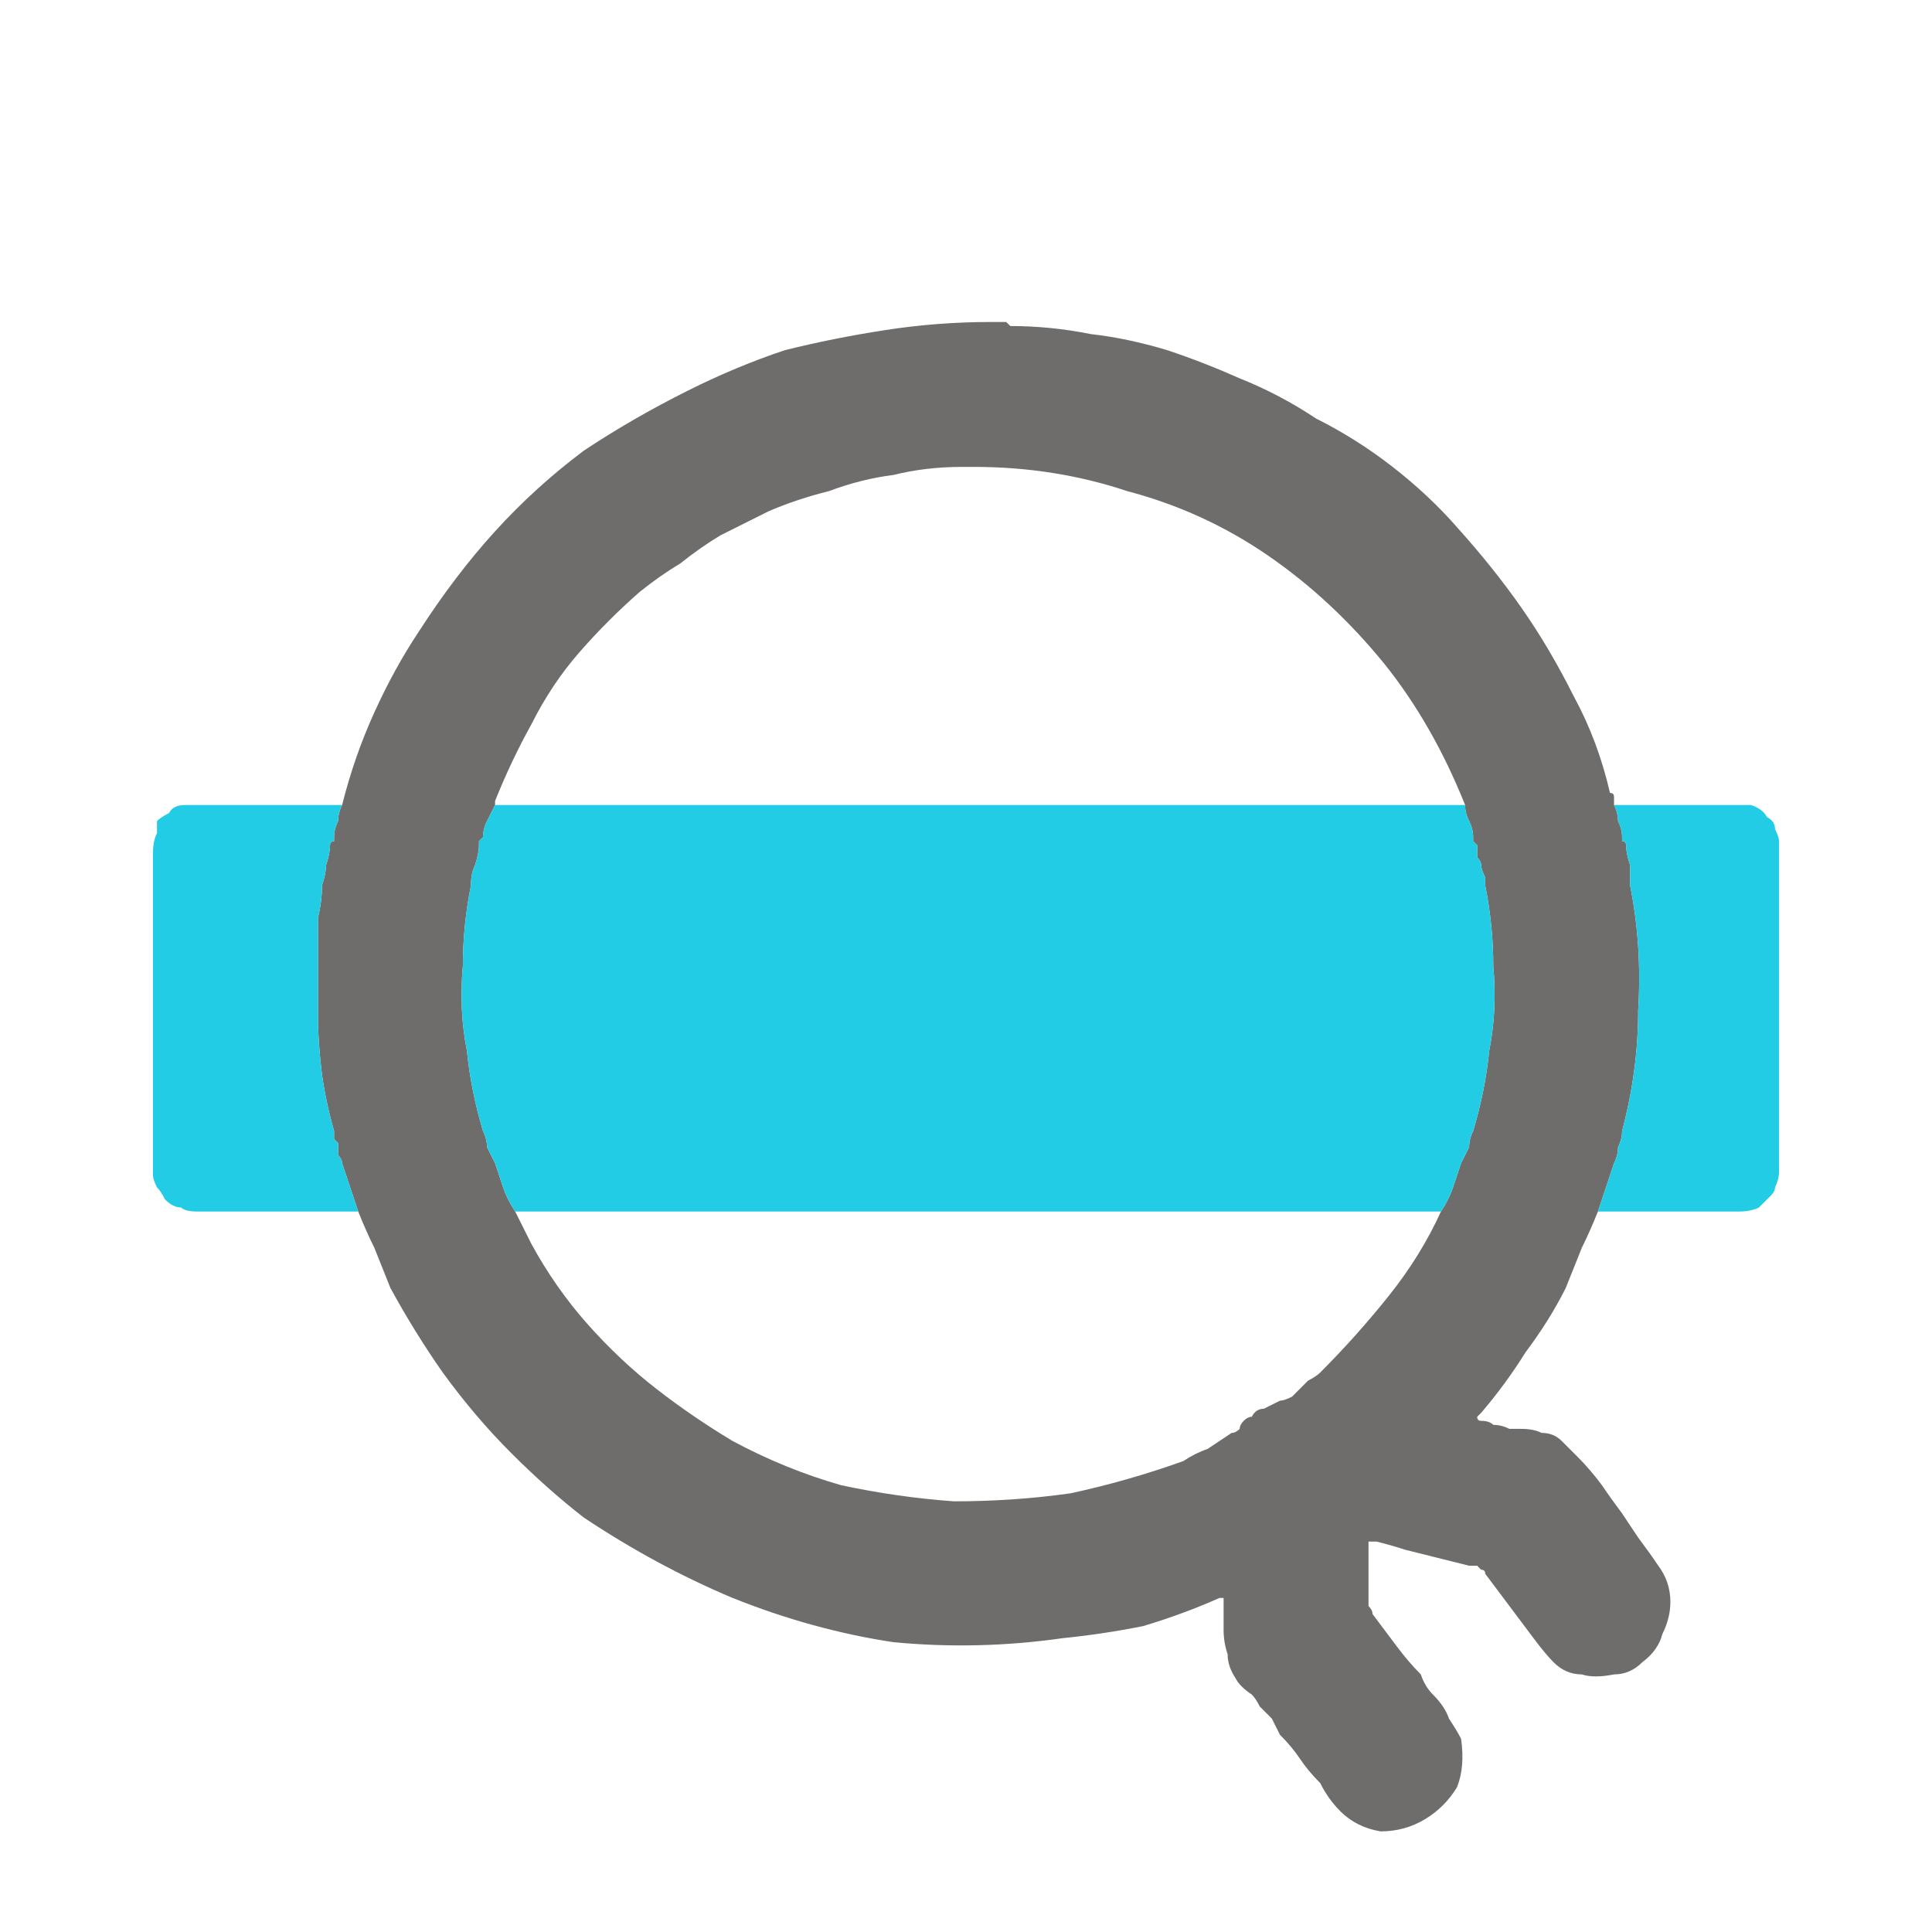
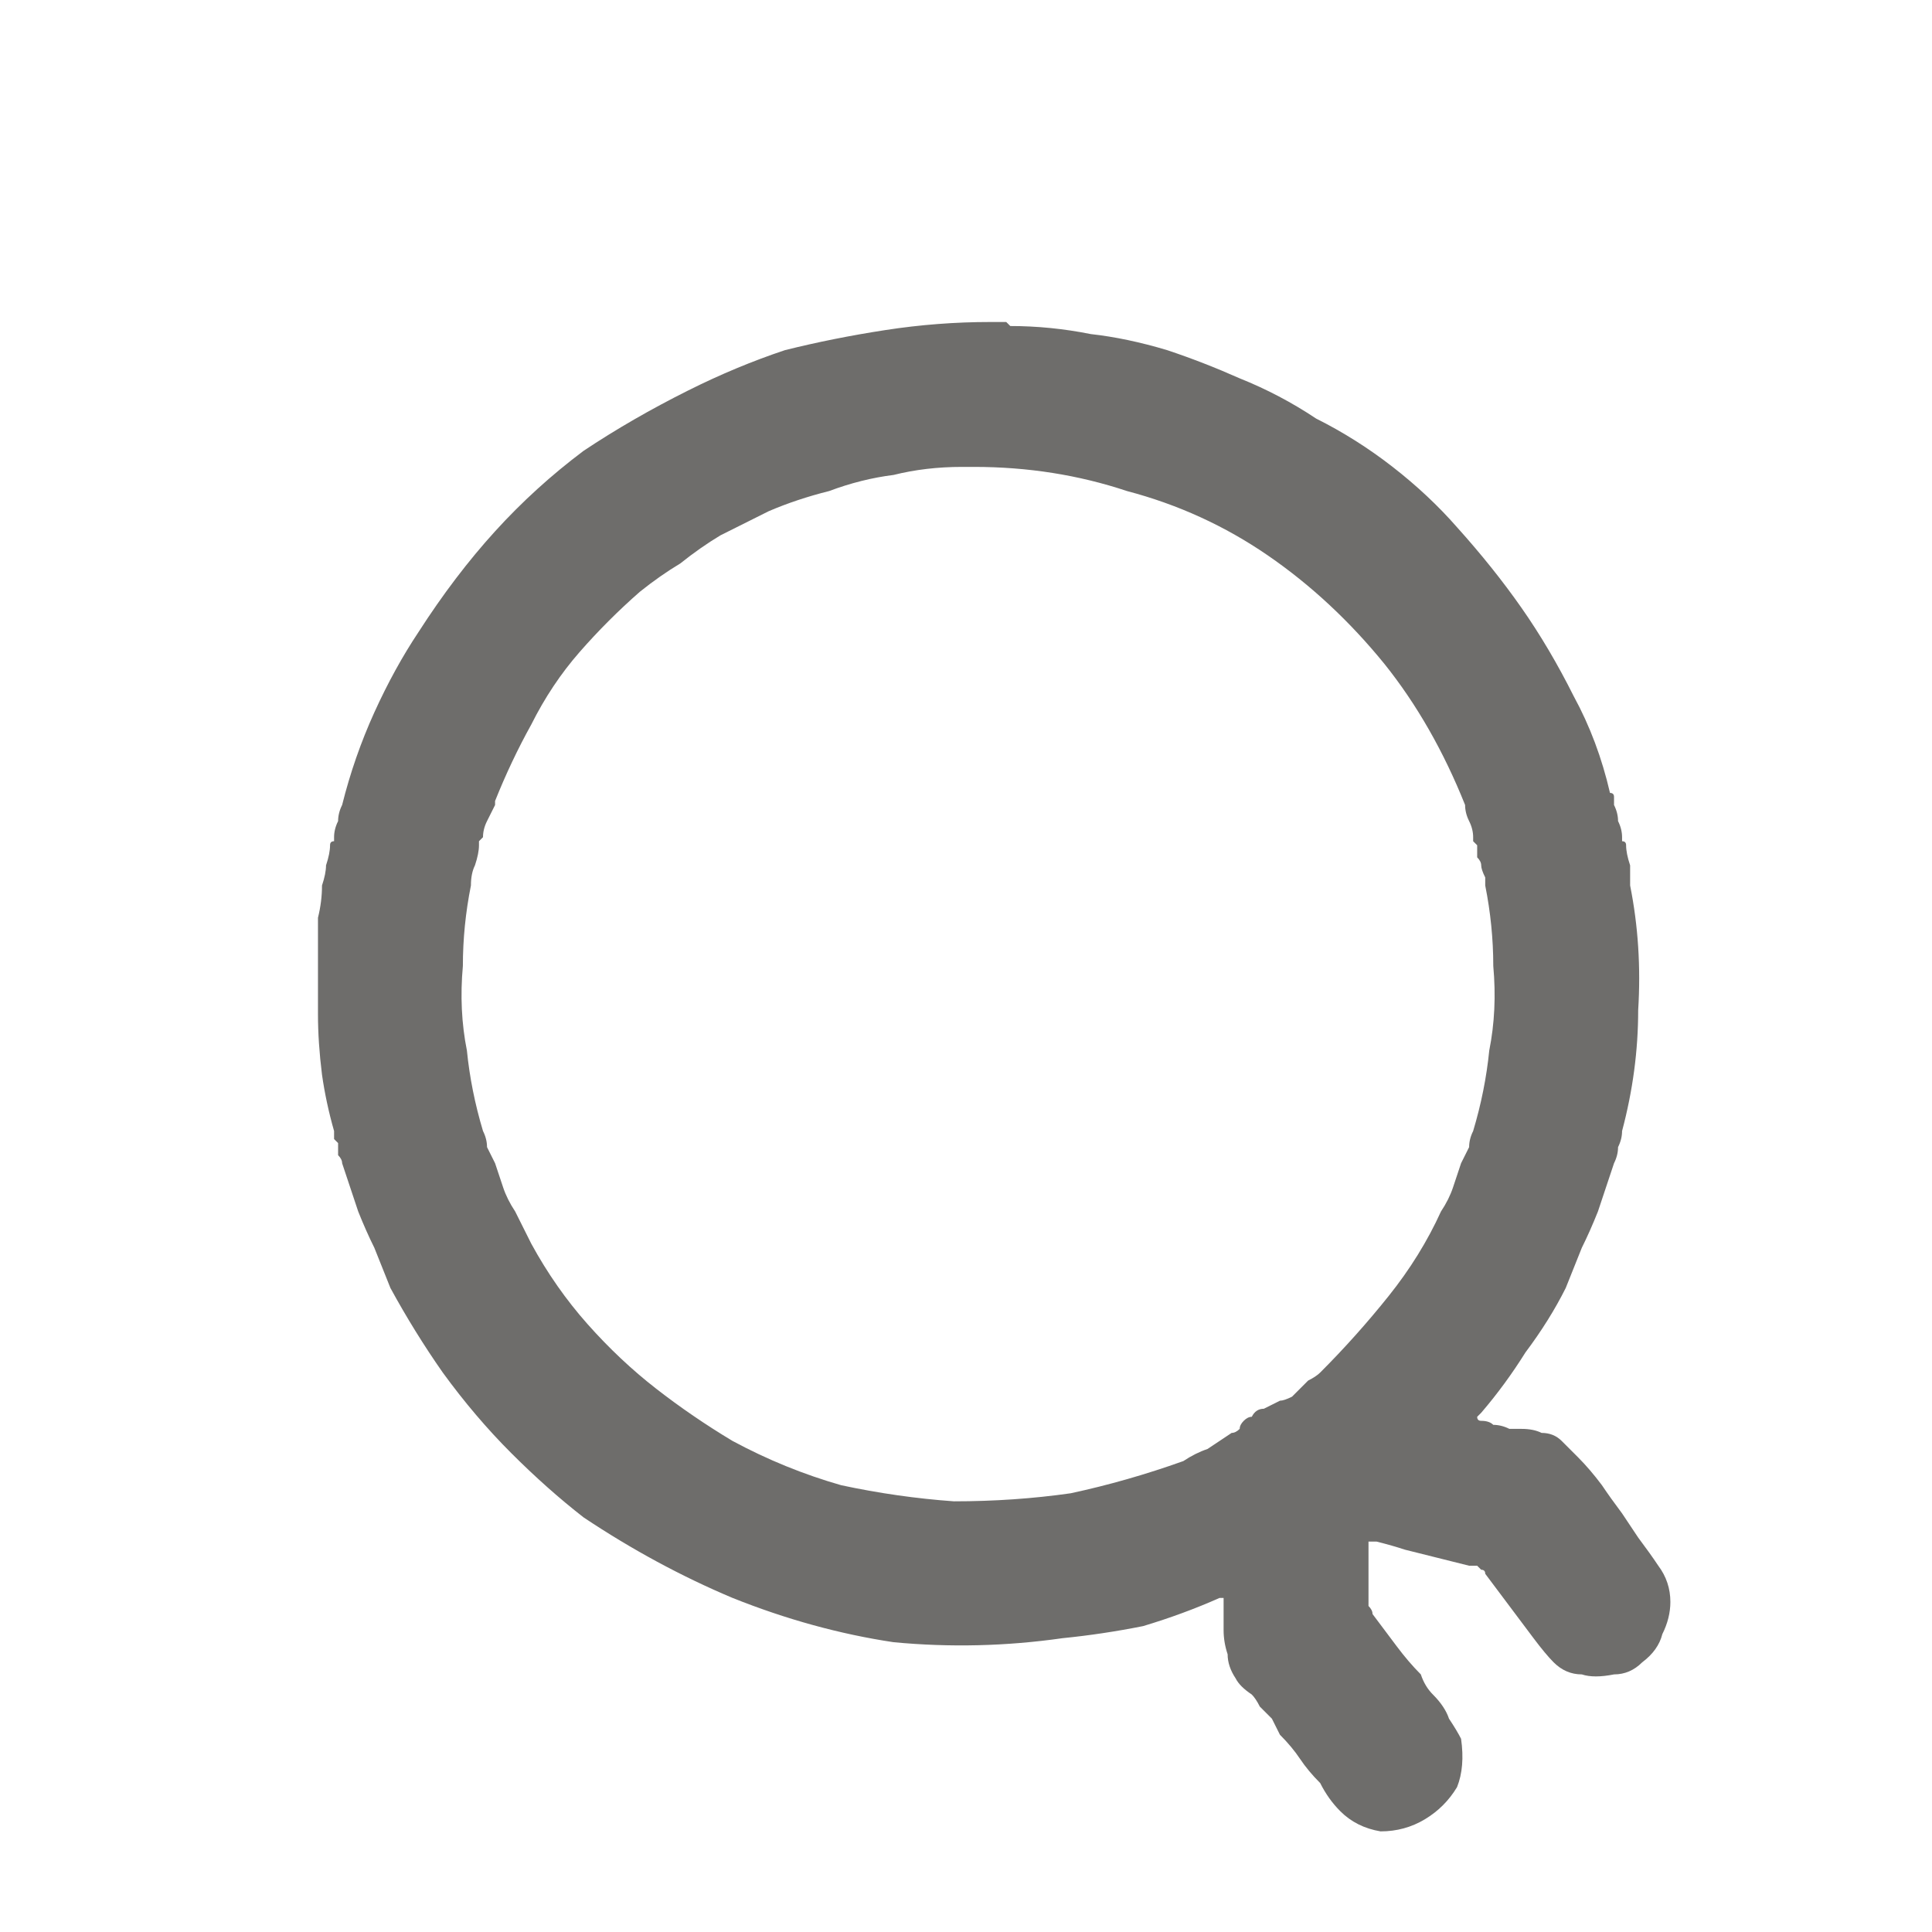
<svg xmlns="http://www.w3.org/2000/svg" height="24" width="24">
  <defs />
  <g>
    <path d="M20.05 10 Q20.1 10.1 20.1 10.2 20.15 10.3 20.15 10.4 L20.15 10.45 Q20.2 10.45 20.2 10.5 20.2 10.6 20.25 10.75 20.25 10.85 20.25 11 20.4 11.75 20.35 12.55 20.35 13.3 20.15 14.05 20.15 14.15 20.1 14.25 20.1 14.35 20.05 14.45 20 14.6 19.95 14.75 19.9 14.9 19.85 15.05 19.75 15.3 19.65 15.5 19.55 15.75 19.45 16 19.25 16.4 18.95 16.8 18.7 17.2 18.4 17.55 18.35 17.6 18.35 17.6 18.35 17.6 18.35 17.6 18.35 17.65 18.4 17.65 18.5 17.65 18.55 17.7 18.65 17.7 18.75 17.75 18.85 17.75 18.9 17.75 19.05 17.75 19.15 17.8 19.3 17.8 19.4 17.9 19.5 18 19.6 18.1 19.75 18.25 19.9 18.45 20 18.6 20.15 18.8 20.25 18.95 20.35 19.1 20.5 19.3 20.6 19.45 20.75 19.65 20.75 19.9 20.75 20.1 20.65 20.3 20.6 20.5 20.4 20.65 20.25 20.8 20.05 20.8 19.8 20.85 19.65 20.8 19.45 20.8 19.3 20.65 19.2 20.55 19.05 20.35 18.9 20.15 18.75 19.95 18.6 19.75 18.45 19.55 18.45 19.5 18.4 19.5 18.4 19.5 18.35 19.45 18.3 19.45 18.25 19.45 18.05 19.4 17.85 19.35 17.65 19.3 17.45 19.25 17.3 19.2 17.1 19.15 L17.05 19.15 Q17.05 19.15 17 19.15 17 19.15 17 19.15 L17 19.2 Q17 19.35 17 19.45 17 19.6 17 19.75 17 19.8 17 19.85 17 19.9 17 19.95 17.05 20 17.05 20.05 17.2 20.25 17.35 20.45 17.5 20.65 17.65 20.8 17.7 20.95 17.8 21.05 17.95 21.2 18 21.35 18.1 21.5 18.15 21.6 18.2 21.95 18.1 22.2 17.95 22.45 17.7 22.6 17.45 22.75 17.15 22.75 16.85 22.7 16.65 22.5 16.5 22.35 16.4 22.15 16.25 22 16.15 21.85 16.05 21.7 15.9 21.55 15.85 21.45 15.8 21.35 15.75 21.3 15.65 21.2 15.6 21.1 15.55 21.05 15.4 20.95 15.35 20.85 15.25 20.7 15.25 20.55 15.2 20.4 15.2 20.25 15.2 20.1 15.2 19.95 L15.2 19.9 Q15.2 19.85 15.2 19.85 15.2 19.85 15.2 19.85 L15.15 19.85 Q14.7 20.05 14.2 20.2 13.7 20.3 13.2 20.35 12.15 20.5 11.1 20.4 10.1 20.25 9.1 19.85 8.15 19.45 7.25 18.85 6.8 18.5 6.35 18.05 5.9 17.6 5.5 17.05 5.15 16.55 4.85 16 4.75 15.75 4.65 15.5 4.55 15.3 4.45 15.05 4.4 14.9 4.35 14.75 4.3 14.6 4.25 14.45 4.25 14.4 4.2 14.35 4.2 14.25 4.2 14.2 4.15 14.15 4.15 14.15 4.15 14.1 4.15 14.05 4.05 13.7 4 13.35 3.95 12.95 3.95 12.6 3.95 12.25 3.95 11.85 3.95 11.65 3.95 11.4 4 11.2 4 11 4.05 10.85 4.05 10.75 4.1 10.6 4.1 10.5 4.1 10.45 4.15 10.45 4.15 10.4 4.15 10.4 4.15 10.3 4.2 10.2 4.2 10.1 4.25 10 4.4 9.4 4.65 8.85 4.9 8.3 5.2 7.85 5.65 7.15 6.15 6.6 6.65 6.05 7.25 5.6 7.85 5.2 8.55 4.85 9.15 4.55 9.75 4.35 10.35 4.2 11 4.1 11.65 4 12.3 4 L12.35 4 Q12.35 4 12.35 4 L12.45 4 Q12.45 4 12.5 4 12.5 4 12.55 4.05 13.05 4.05 13.55 4.15 14 4.2 14.5 4.35 14.95 4.5 15.4 4.7 15.9 4.9 16.35 5.2 16.85 5.45 17.3 5.8 17.75 6.15 18.1 6.55 18.55 7.05 18.9 7.55 19.25 8.05 19.55 8.65 19.85 9.2 20 9.85 20.05 9.85 20.05 9.9 20.05 9.95 20.05 10 M17.9 15.05 Q18 14.9 18.05 14.75 18.1 14.6 18.15 14.45 18.2 14.35 18.25 14.25 18.25 14.15 18.3 14.05 18.45 13.55 18.5 13.05 18.6 12.55 18.55 12 18.55 11.5 18.45 11 18.45 10.95 18.45 10.9 18.4 10.8 18.4 10.75 18.4 10.7 18.35 10.65 18.35 10.55 18.35 10.5 L18.3 10.45 Q18.3 10.4 18.3 10.4 18.3 10.3 18.25 10.2 18.2 10.1 18.2 10 17.8 9 17.2 8.25 16.55 7.45 15.75 6.9 14.95 6.35 14 6.1 13.1 5.8 12.1 5.8 L12.05 5.8 12 5.8 Q12 5.8 11.95 5.8 11.5 5.8 11.1 5.9 10.7 5.95 10.3 6.1 9.9 6.2 9.55 6.35 9.25 6.5 8.95 6.65 8.7 6.8 8.45 7 8.2 7.15 7.95 7.35 7.55 7.7 7.2 8.1 6.85 8.5 6.6 9 6.35 9.45 6.15 9.95 L6.15 10 Q6.1 10.1 6.05 10.2 6 10.3 6 10.4 L5.95 10.45 Q5.95 10.45 5.95 10.5 5.95 10.6 5.9 10.75 5.85 10.85 5.85 11 5.75 11.5 5.75 12 5.7 12.55 5.8 13.05 5.85 13.55 6 14.05 6.05 14.15 6.05 14.25 6.1 14.35 6.15 14.45 6.2 14.6 6.25 14.75 6.3 14.9 6.4 15.05 6.45 15.15 6.5 15.25 6.55 15.35 6.6 15.45 6.9 16 7.3 16.45 7.7 16.9 8.15 17.25 8.6 17.6 9.1 17.9 9.75 18.25 10.45 18.45 11.15 18.6 11.85 18.65 12.6 18.65 13.3 18.55 14 18.4 14.7 18.15 14.85 18.05 15 18 15.15 17.9 15.3 17.8 15.35 17.8 15.4 17.75 15.4 17.7 15.45 17.65 15.5 17.6 15.55 17.6 15.6 17.5 15.7 17.5 15.8 17.45 15.9 17.4 15.95 17.4 16.05 17.35 16.15 17.25 16.25 17.15 16.35 17.1 16.4 17.05 16.85 16.6 17.25 16.1 17.65 15.6 17.9 15.05" fill="#6E6D6B" stroke="none" />
-     <path d="M17.9 15.05 L6.4 15.05 Q6.3 14.9 6.25 14.75 6.2 14.6 6.15 14.45 6.1 14.35 6.05 14.25 6.05 14.15 6 14.05 5.85 13.55 5.8 13.05 5.7 12.55 5.75 12 5.75 11.5 5.85 11 5.85 10.85 5.9 10.75 5.95 10.6 5.95 10.5 5.95 10.45 5.95 10.45 L6 10.4 Q6 10.3 6.05 10.2 6.1 10.1 6.15 10 L18.2 10 Q18.2 10.1 18.25 10.2 18.3 10.3 18.3 10.4 18.3 10.4 18.3 10.45 L18.35 10.5 Q18.35 10.55 18.35 10.65 18.4 10.7 18.4 10.75 18.4 10.8 18.45 10.9 18.45 10.95 18.45 11 18.55 11.5 18.55 12 18.6 12.55 18.5 13.05 18.45 13.55 18.3 14.05 18.25 14.15 18.25 14.25 18.2 14.35 18.15 14.45 18.1 14.6 18.05 14.75 18 14.9 17.9 15.05 M19.85 15.05 Q19.9 14.9 19.95 14.75 20 14.6 20.05 14.45 20.1 14.35 20.1 14.25 20.15 14.15 20.15 14.05 20.35 13.3 20.35 12.55 20.4 11.75 20.25 11 20.25 10.85 20.25 10.75 20.2 10.6 20.2 10.5 20.2 10.45 20.15 10.45 L20.15 10.4 Q20.15 10.3 20.1 10.2 20.1 10.1 20.05 10 L21.05 10 Q21.15 10 21.3 10 21.45 10 21.55 10 21.7 10 21.75 10 21.9 10.05 21.95 10.15 22.05 10.2 22.05 10.3 22.1 10.4 22.1 10.45 L22.1 14.25 Q22.1 14.3 22.1 14.4 22.1 14.5 22.1 14.55 22.1 14.65 22.05 14.75 22.05 14.8 22 14.85 21.95 14.9 21.85 15 21.75 15.05 21.6 15.05 L19.85 15.05 M4.25 10 Q4.2 10.1 4.2 10.2 4.15 10.3 4.15 10.4 4.15 10.4 4.15 10.45 4.1 10.45 4.1 10.5 4.1 10.6 4.05 10.75 4.05 10.85 4 11 4 11.2 3.95 11.4 3.95 11.65 3.95 11.85 3.95 12.25 3.95 12.6 3.95 12.95 4 13.35 4.05 13.7 4.15 14.05 4.15 14.1 4.15 14.15 4.15 14.15 4.2 14.2 4.2 14.25 4.2 14.35 4.25 14.4 4.25 14.45 4.3 14.6 4.35 14.75 4.4 14.9 4.45 15.05 L2.9 15.05 Q2.8 15.05 2.7 15.05 2.55 15.05 2.45 15.05 2.3 15.05 2.25 15 2.15 15 2.05 14.9 2 14.8 1.95 14.75 1.9 14.65 1.9 14.6 L1.9 11.15 Q1.9 11 1.9 10.9 1.9 10.75 1.9 10.6 1.9 10.45 1.95 10.35 1.95 10.3 1.95 10.2 2 10.15 2.1 10.1 2.15 10 2.3 10 L2.35 10 Q2.35 10 2.4 10 2.4 10 2.45 10 2.45 10 2.45 10 L2.5 10 4.25 10" fill="#23CCE5" stroke="none" />
  </g>
</svg>